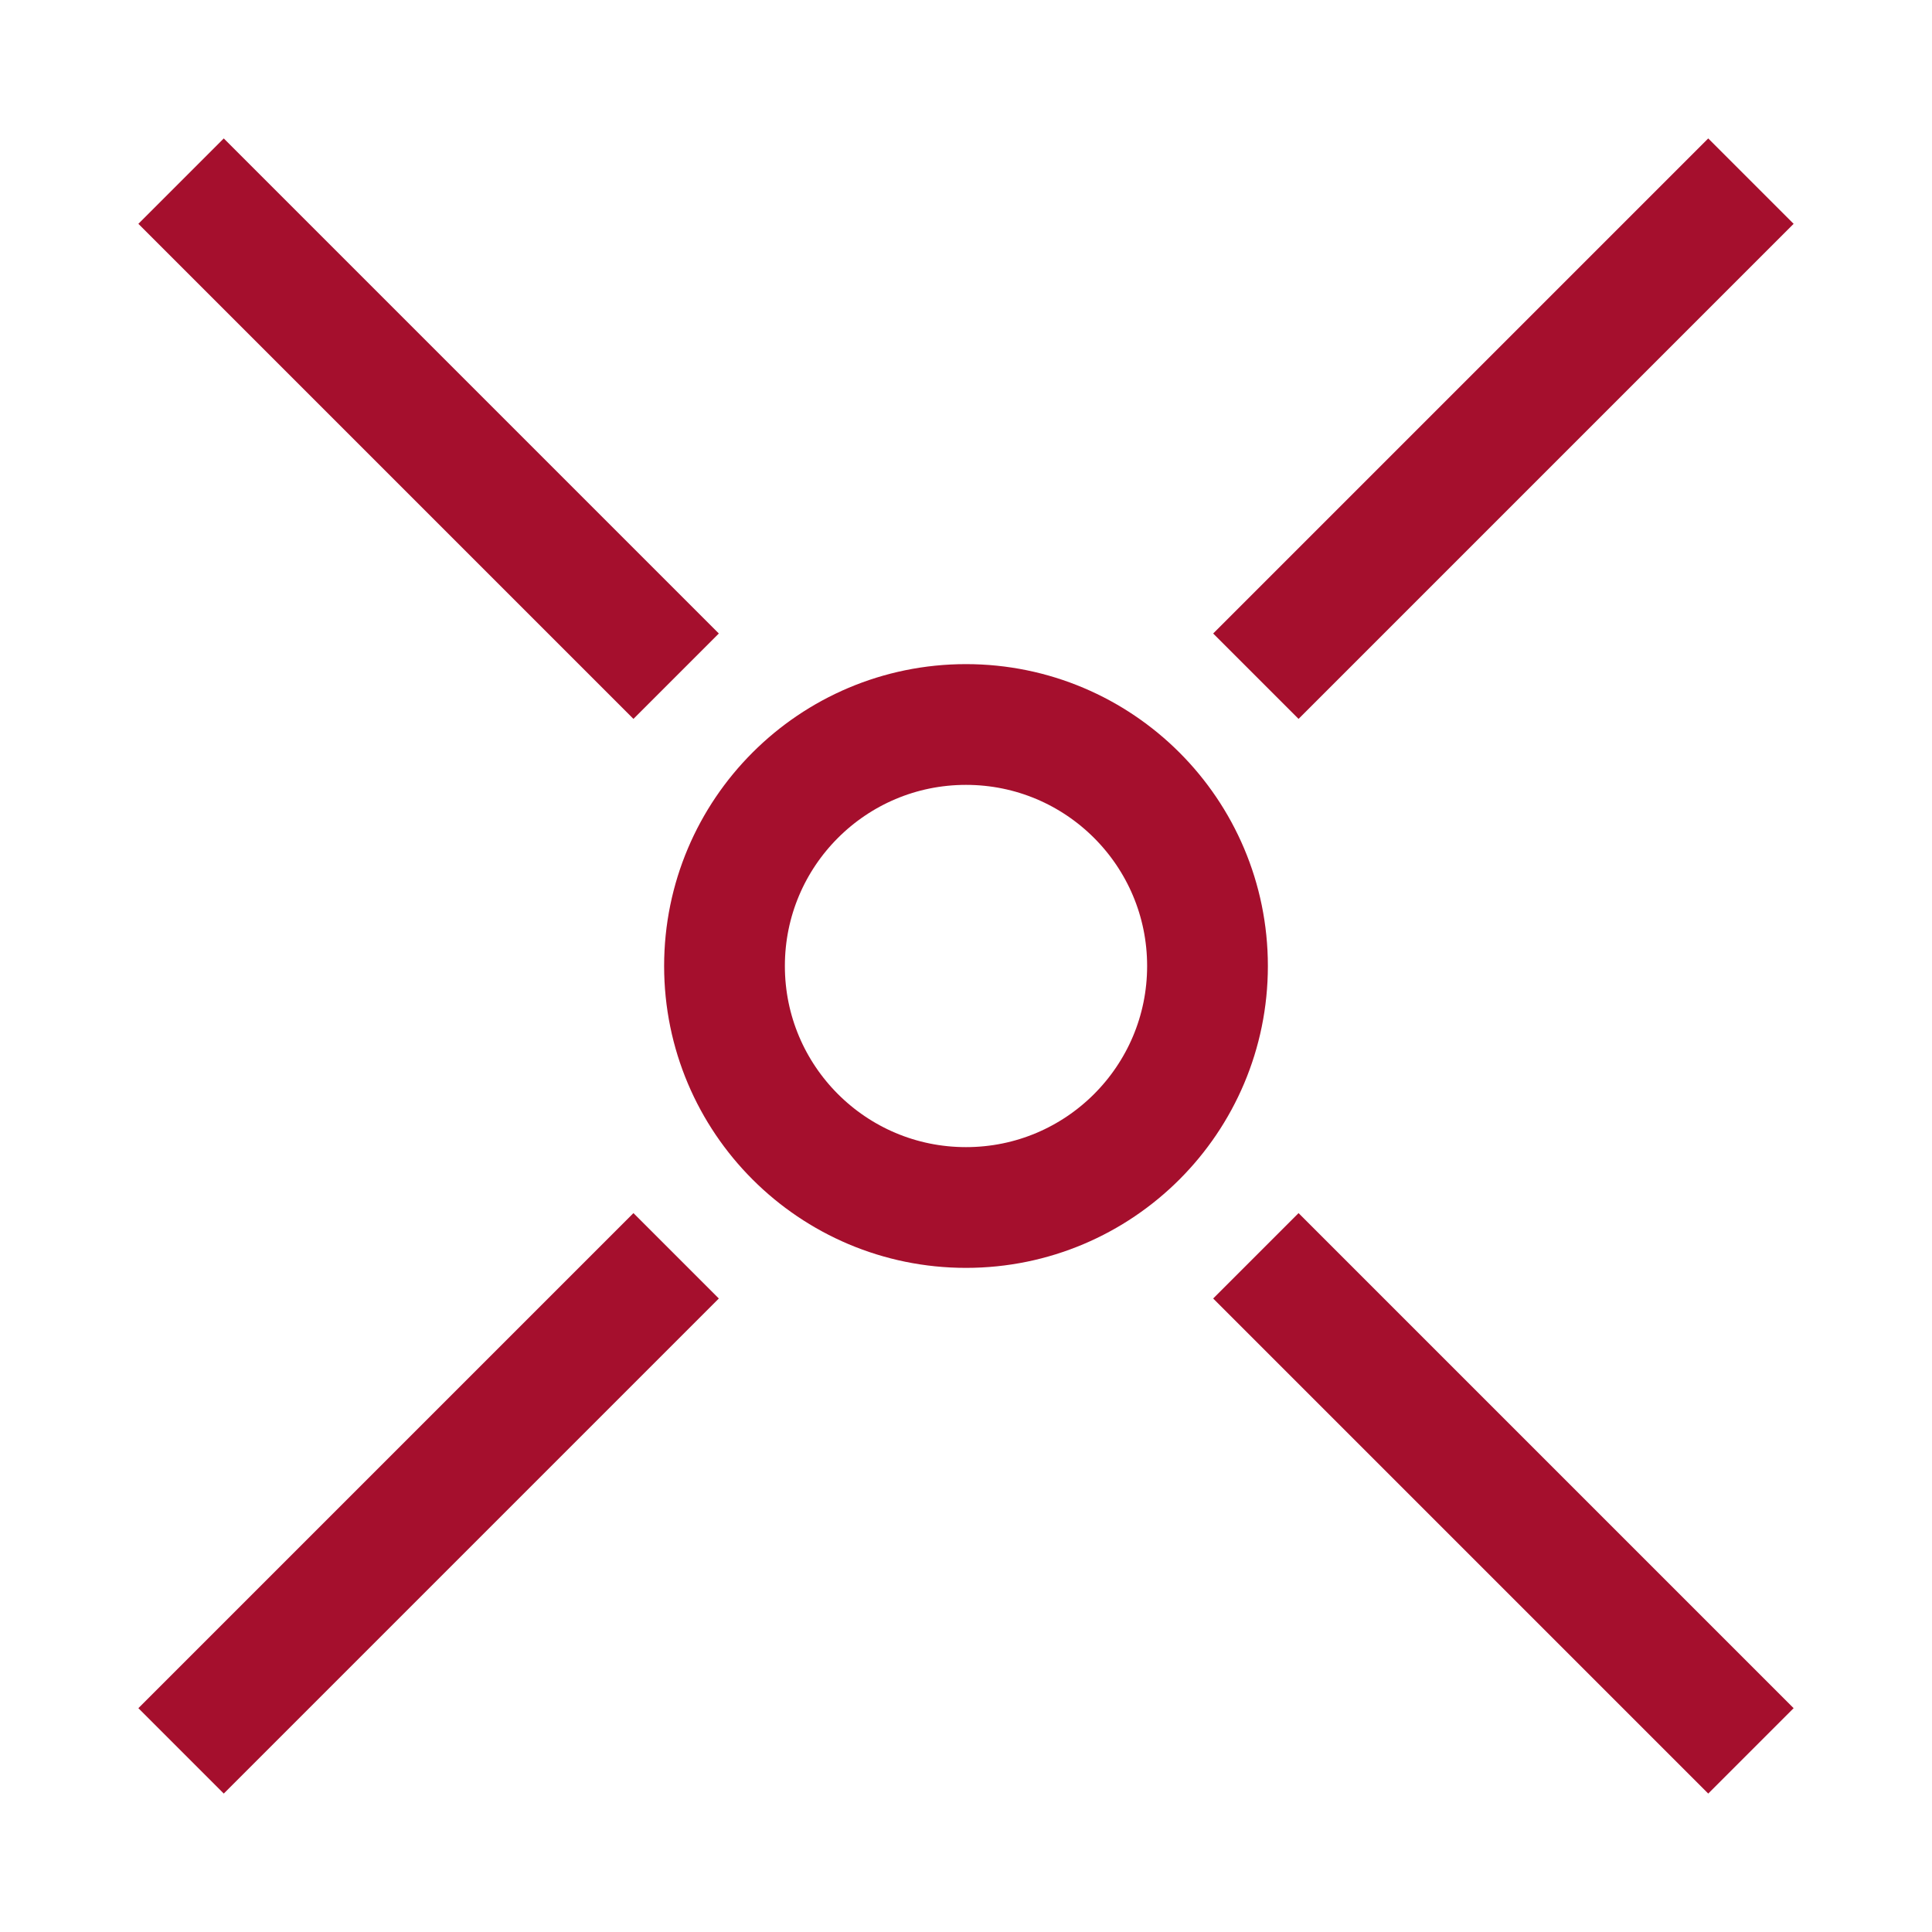
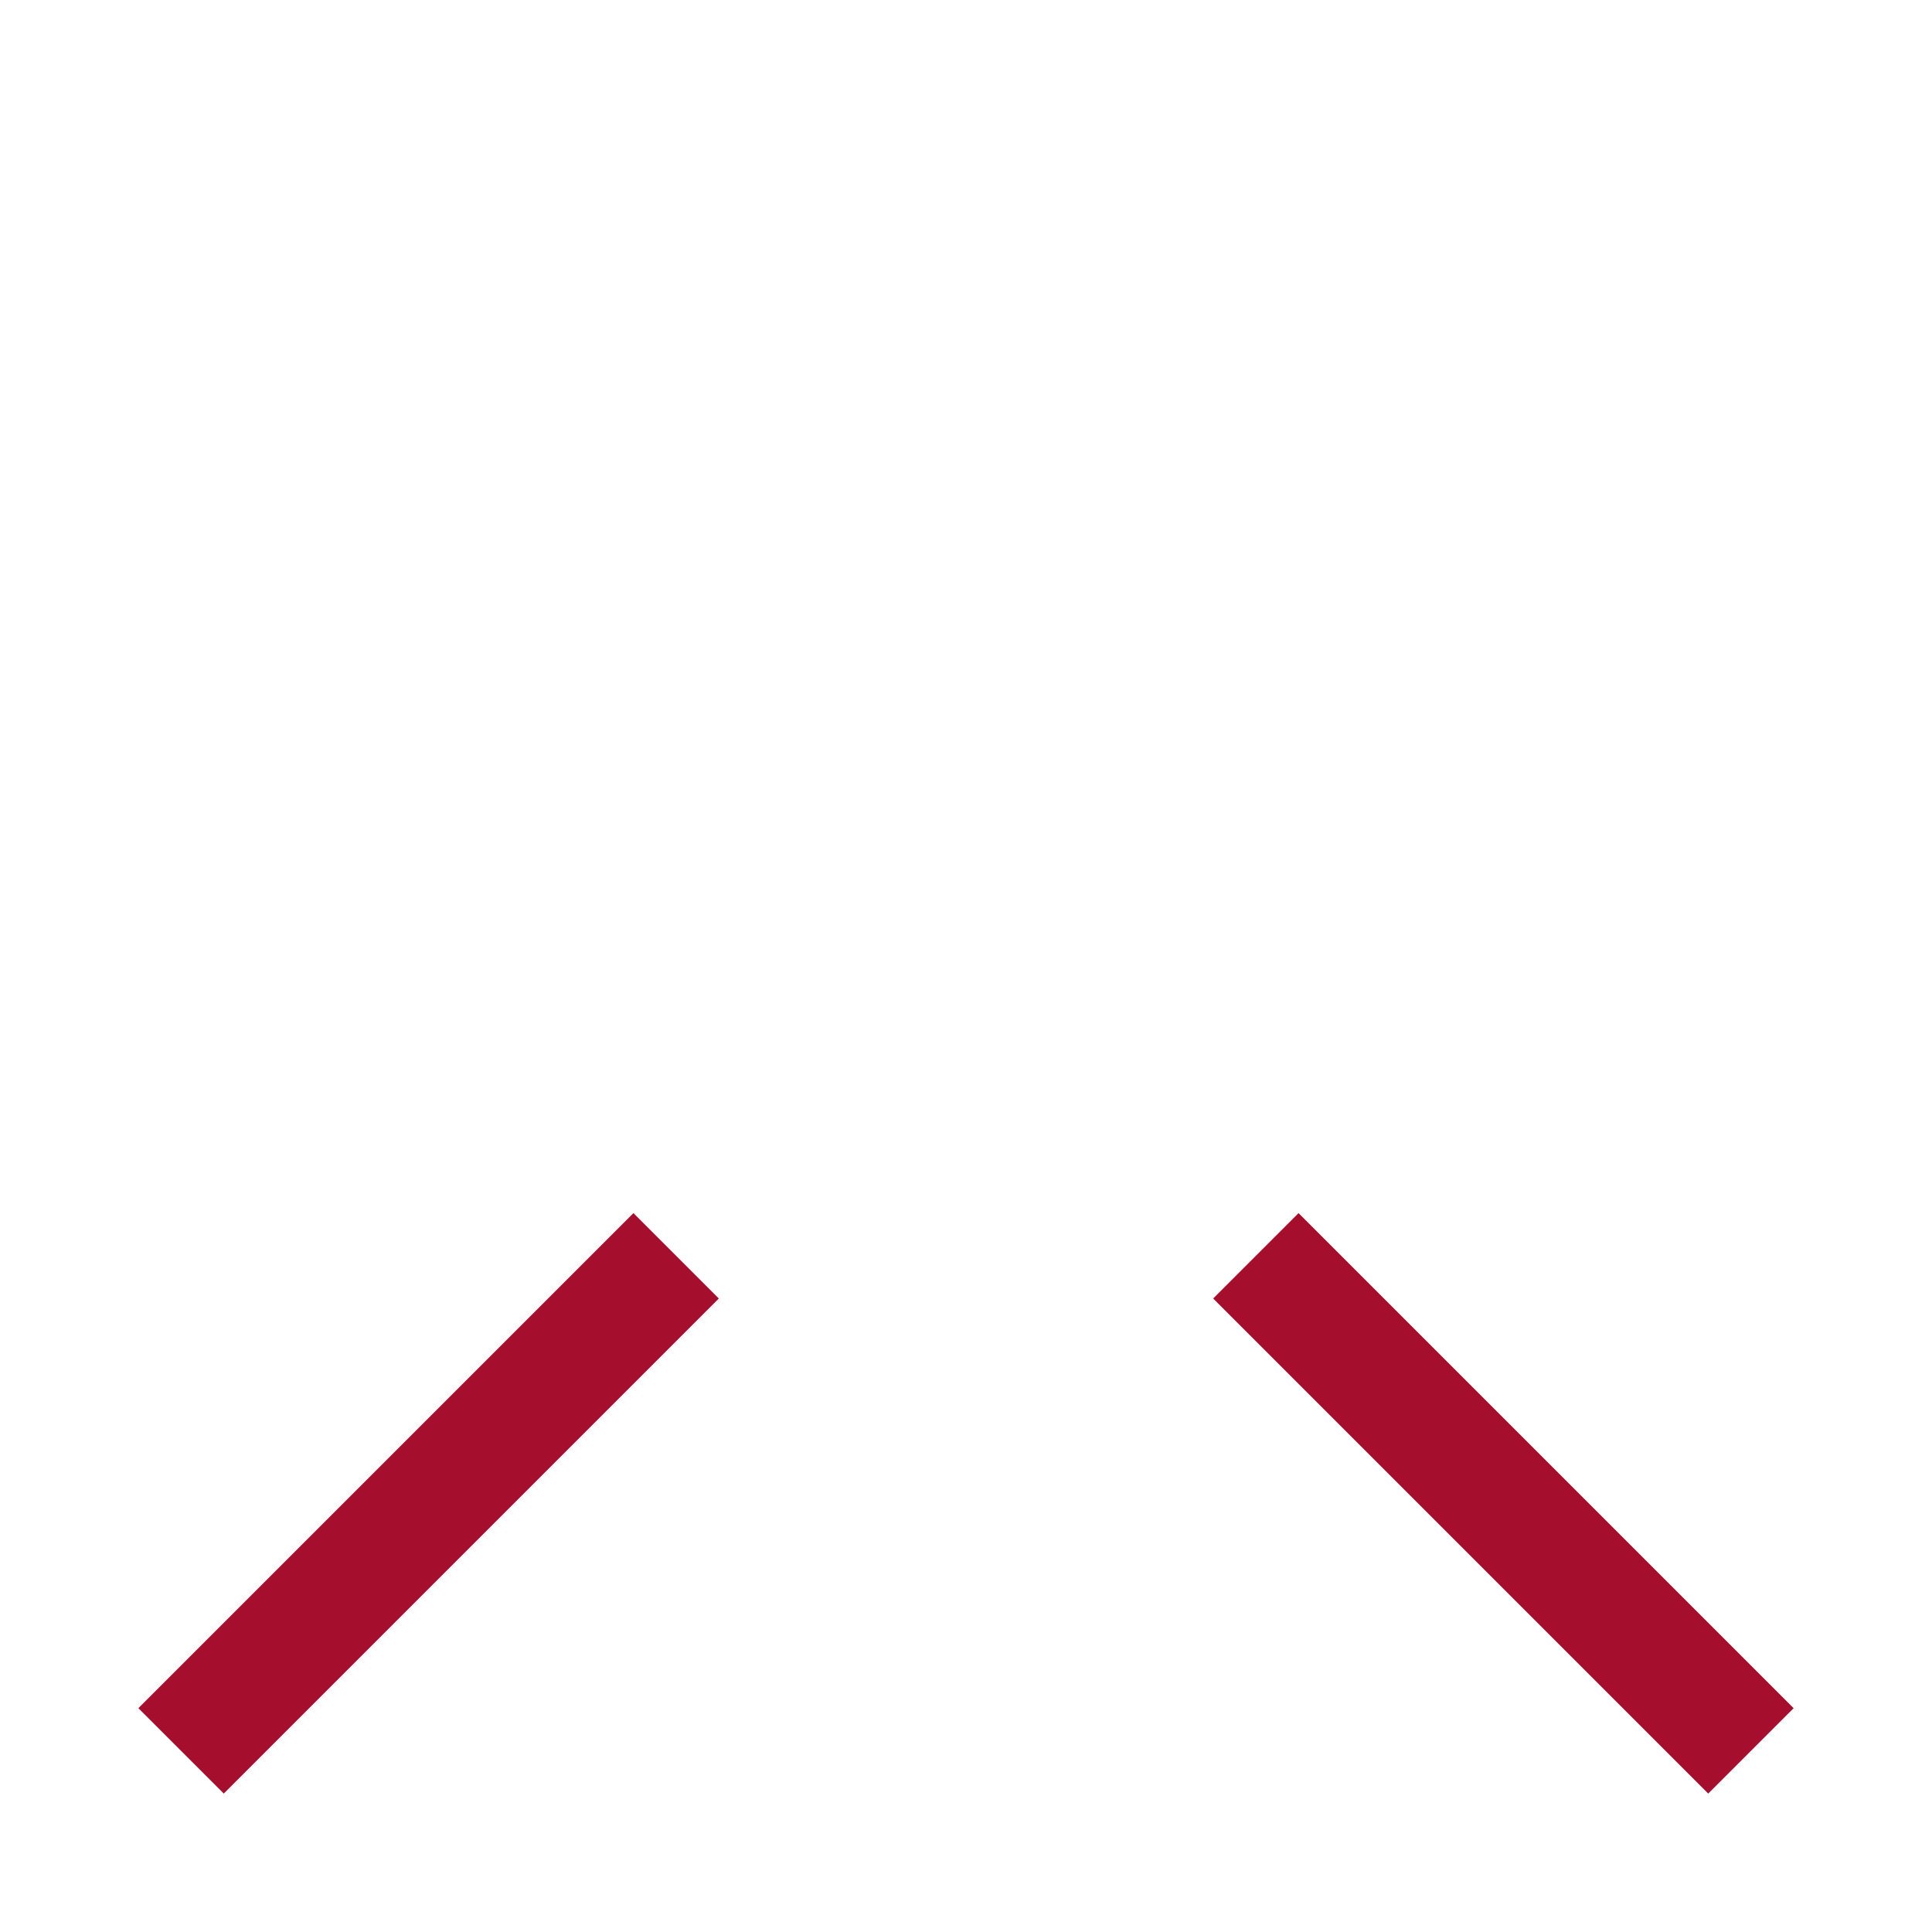
<svg xmlns="http://www.w3.org/2000/svg" width="32" height="32" viewBox="0 0 32 32" fill="none">
-   <circle cx="16" cy="16" r="4" stroke="#A50F2D" stroke-width="2" />
-   <path d="M29.001 3L20.801 11.2" stroke="#A50F2D" stroke-width="2" />
  <path d="M2.999 29L11.199 20.8" stroke="#A50F2D" stroke-width="2" />
-   <path d="M2.999 3L11.199 11.2" stroke="#A50F2D" stroke-width="2" />
  <path d="M29.001 29L20.801 20.8" stroke="#A50F2D" stroke-width="2" />
</svg>